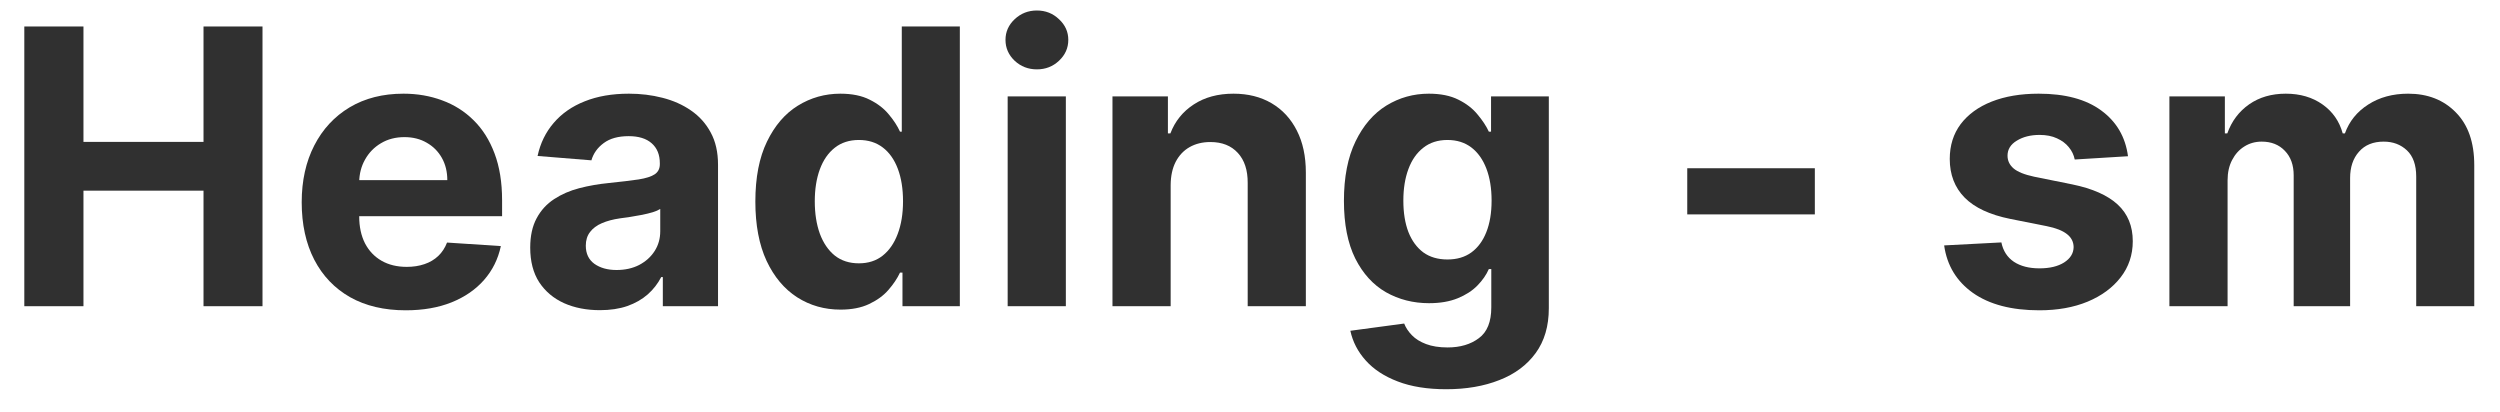
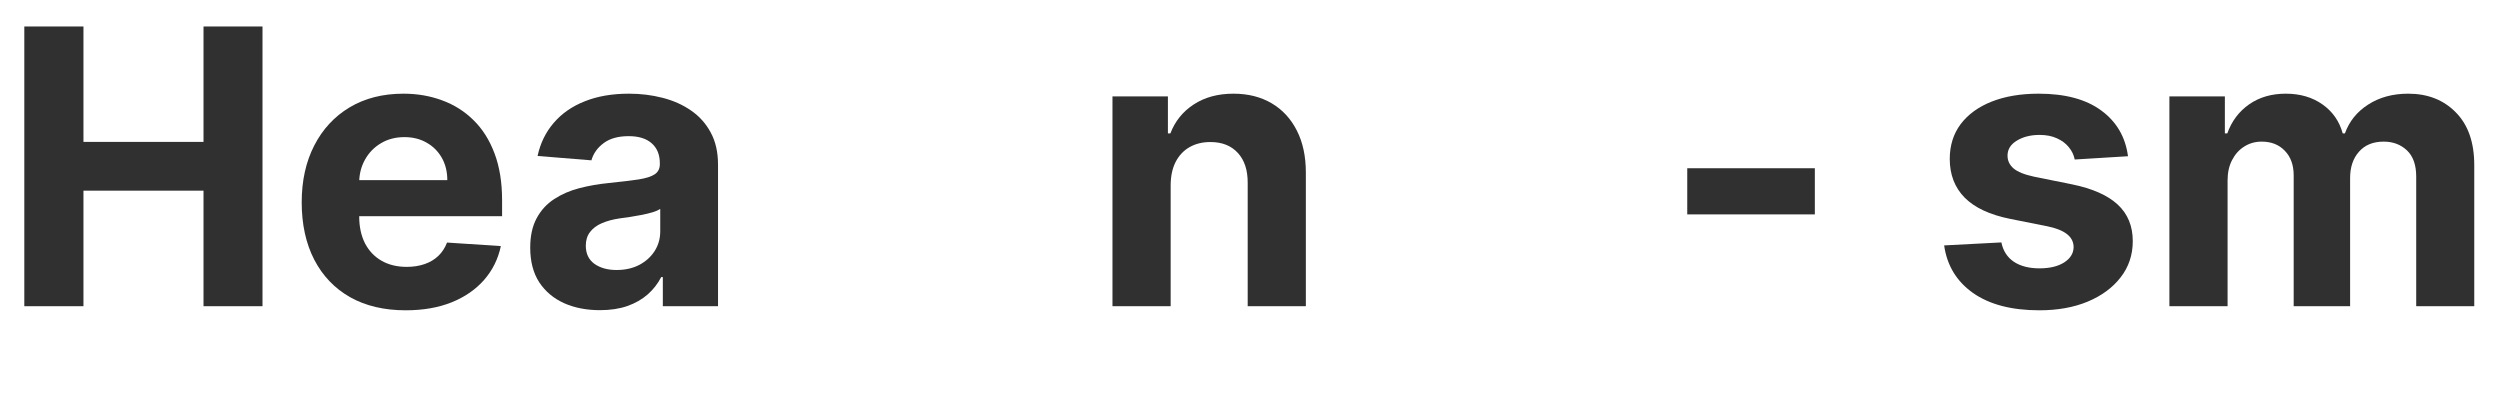
<svg xmlns="http://www.w3.org/2000/svg" width="91" height="15" viewBox="0 0 91 15" fill="none">
  <path d="M78.966 11.146V3.509H80.985V4.856H81.074C81.233 4.409 81.499 4.056 81.87 3.797C82.241 3.539 82.685 3.41 83.202 3.41C83.726 3.41 84.172 3.541 84.54 3.802C84.907 4.061 85.153 4.412 85.275 4.856H85.355C85.511 4.419 85.792 4.069 86.2 3.807C86.611 3.542 87.097 3.41 87.657 3.41C88.369 3.41 88.948 3.637 89.392 4.091C89.839 4.542 90.063 5.181 90.063 6.01V11.146H87.95V6.427C87.95 6.003 87.837 5.685 87.612 5.473C87.386 5.261 87.105 5.155 86.767 5.155C86.382 5.155 86.082 5.277 85.867 5.523C85.651 5.765 85.544 6.084 85.544 6.482V11.146H83.49V6.383C83.49 6.008 83.383 5.71 83.167 5.488C82.955 5.266 82.675 5.155 82.327 5.155C82.092 5.155 81.88 5.214 81.691 5.334C81.505 5.45 81.358 5.614 81.248 5.826C81.139 6.035 81.084 6.28 81.084 6.562V11.146H78.966Z" fill="#303030" />
  <path d="M77.459 5.687L75.52 5.806C75.487 5.64 75.415 5.491 75.306 5.359C75.197 5.223 75.052 5.115 74.873 5.035C74.698 4.953 74.487 4.911 74.242 4.911C73.914 4.911 73.637 4.981 73.412 5.12C73.186 5.256 73.074 5.438 73.074 5.667C73.074 5.849 73.147 6.003 73.292 6.129C73.438 6.255 73.689 6.356 74.043 6.432L75.425 6.711C76.168 6.863 76.721 7.109 77.086 7.447C77.45 7.785 77.633 8.229 77.633 8.779C77.633 9.279 77.485 9.719 77.19 10.097C76.898 10.474 76.497 10.769 75.987 10.981C75.48 11.19 74.895 11.295 74.232 11.295C73.221 11.295 72.416 11.084 71.816 10.663C71.219 10.239 70.87 9.662 70.767 8.933L72.85 8.824C72.913 9.132 73.065 9.367 73.307 9.53C73.549 9.689 73.859 9.768 74.237 9.768C74.608 9.768 74.906 9.697 75.132 9.555C75.361 9.409 75.477 9.221 75.48 8.993C75.477 8.801 75.395 8.643 75.236 8.52C75.077 8.395 74.832 8.298 74.501 8.232L73.178 7.969C72.432 7.819 71.877 7.561 71.513 7.193C71.151 6.825 70.971 6.356 70.971 5.786C70.971 5.296 71.103 4.873 71.368 4.518C71.637 4.164 72.013 3.89 72.497 3.698C72.984 3.506 73.554 3.41 74.207 3.41C75.172 3.41 75.931 3.614 76.484 4.021C77.041 4.429 77.366 4.984 77.459 5.687Z" fill="#303030" />
  <path d="M66.06 6.124V7.804H61.416V6.124H66.06Z" fill="#303030" />
-   <path d="M52.643 14.168C51.957 14.168 51.368 14.074 50.878 13.885C50.391 13.699 50.003 13.446 49.715 13.124C49.426 12.803 49.239 12.441 49.153 12.04L51.112 11.777C51.171 11.929 51.266 12.072 51.395 12.204C51.524 12.337 51.695 12.443 51.907 12.523C52.123 12.605 52.384 12.647 52.693 12.647C53.153 12.647 53.533 12.534 53.831 12.309C54.133 12.087 54.283 11.714 54.283 11.19V9.793H54.194C54.101 10.005 53.962 10.206 53.776 10.395C53.591 10.584 53.352 10.738 53.06 10.857C52.769 10.976 52.421 11.036 52.017 11.036C51.443 11.036 50.921 10.903 50.45 10.638C49.983 10.37 49.61 9.961 49.332 9.41C49.057 8.857 48.919 8.158 48.919 7.312C48.919 6.447 49.06 5.725 49.342 5.145C49.623 4.565 49.998 4.131 50.465 3.842C50.936 3.554 51.451 3.41 52.011 3.41C52.439 3.41 52.797 3.483 53.085 3.628C53.374 3.771 53.606 3.95 53.781 4.165C53.96 4.377 54.098 4.586 54.194 4.792H54.274V3.509H56.377V11.22C56.377 11.87 56.218 12.413 55.899 12.851C55.581 13.288 55.14 13.616 54.577 13.835C54.017 14.057 53.372 14.168 52.643 14.168ZM52.688 9.445C53.029 9.445 53.317 9.361 53.553 9.192C53.791 9.019 53.974 8.774 54.1 8.456C54.229 8.134 54.294 7.75 54.294 7.302C54.294 6.855 54.23 6.467 54.105 6.139C53.979 5.808 53.796 5.551 53.558 5.368C53.319 5.186 53.029 5.095 52.688 5.095C52.34 5.095 52.046 5.189 51.808 5.378C51.569 5.564 51.388 5.823 51.266 6.154C51.143 6.485 51.082 6.868 51.082 7.302C51.082 7.743 51.143 8.124 51.266 8.446C51.392 8.764 51.572 9.011 51.808 9.187C52.046 9.359 52.34 9.445 52.688 9.445Z" fill="#303030" />
  <path d="M42.612 6.731V11.146H40.494V3.509H42.512V4.856H42.602C42.771 4.412 43.054 4.061 43.452 3.802C43.849 3.541 44.332 3.41 44.898 3.41C45.429 3.41 45.891 3.526 46.286 3.758C46.68 3.99 46.987 4.321 47.205 4.752C47.424 5.18 47.533 5.69 47.533 6.283V11.146H45.416V6.661C45.419 6.194 45.3 5.829 45.058 5.567C44.816 5.302 44.483 5.17 44.058 5.17C43.773 5.17 43.521 5.231 43.303 5.354C43.087 5.476 42.918 5.655 42.795 5.89C42.676 6.122 42.615 6.403 42.612 6.731Z" fill="#303030" />
-   <path d="M36.679 11.145V3.509H38.797V11.145H36.679ZM37.743 2.525C37.428 2.525 37.158 2.42 36.933 2.211C36.711 1.999 36.6 1.746 36.6 1.451C36.6 1.159 36.711 0.909 36.933 0.7C37.158 0.488 37.428 0.382 37.743 0.382C38.058 0.382 38.326 0.488 38.548 0.7C38.774 0.909 38.886 1.159 38.886 1.451C38.886 1.746 38.774 1.999 38.548 2.211C38.326 2.42 38.058 2.525 37.743 2.525Z" fill="#303030" />
-   <path d="M30.593 11.27C30.013 11.27 29.487 11.121 29.017 10.822C28.549 10.521 28.178 10.079 27.903 9.495C27.631 8.908 27.495 8.189 27.495 7.337C27.495 6.462 27.636 5.735 27.918 5.155C28.2 4.572 28.574 4.136 29.041 3.847C29.512 3.556 30.028 3.41 30.588 3.41C31.015 3.41 31.372 3.483 31.657 3.629C31.945 3.771 32.177 3.95 32.353 4.166C32.532 4.378 32.667 4.587 32.76 4.792H32.825V0.964H34.938V11.146H32.85V9.923H32.76C32.661 10.135 32.52 10.345 32.338 10.554C32.159 10.76 31.925 10.93 31.637 11.066C31.352 11.202 31.004 11.27 30.593 11.27ZM31.264 9.585C31.605 9.585 31.894 9.492 32.129 9.306C32.367 9.117 32.55 8.854 32.676 8.516C32.805 8.178 32.87 7.782 32.87 7.327C32.87 6.873 32.807 6.479 32.681 6.144C32.555 5.81 32.373 5.551 32.134 5.369C31.895 5.186 31.605 5.095 31.264 5.095C30.916 5.095 30.622 5.19 30.384 5.379C30.145 5.568 29.965 5.829 29.842 6.164C29.719 6.499 29.658 6.887 29.658 7.327C29.658 7.772 29.719 8.164 29.842 8.506C29.968 8.844 30.148 9.109 30.384 9.301C30.622 9.49 30.916 9.585 31.264 9.585Z" fill="#303030" />
  <path d="M21.835 11.29C21.348 11.29 20.914 11.205 20.533 11.036C20.152 10.864 19.85 10.61 19.628 10.275C19.409 9.937 19.3 9.516 19.3 9.013C19.3 8.588 19.378 8.232 19.534 7.944C19.689 7.655 19.901 7.423 20.17 7.248C20.438 7.072 20.743 6.939 21.085 6.85C21.429 6.761 21.791 6.698 22.168 6.661C22.613 6.615 22.971 6.572 23.242 6.532C23.514 6.489 23.711 6.426 23.834 6.343C23.956 6.26 24.018 6.137 24.018 5.975V5.945C24.018 5.63 23.918 5.387 23.72 5.214C23.524 5.042 23.246 4.956 22.884 4.956C22.503 4.956 22.2 5.04 21.974 5.209C21.749 5.375 21.6 5.584 21.527 5.836L19.568 5.677C19.668 5.213 19.863 4.812 20.155 4.474C20.447 4.132 20.823 3.87 21.284 3.688C21.747 3.502 22.284 3.41 22.894 3.41C23.319 3.41 23.724 3.459 24.112 3.559C24.503 3.658 24.85 3.812 25.151 4.021C25.456 4.23 25.697 4.498 25.872 4.827C26.048 5.151 26.136 5.541 26.136 5.995V11.146H24.127V10.086H24.068C23.945 10.325 23.781 10.536 23.575 10.718C23.37 10.897 23.123 11.038 22.835 11.14C22.546 11.24 22.213 11.29 21.835 11.29ZM22.442 9.828C22.753 9.828 23.029 9.767 23.267 9.644C23.506 9.518 23.693 9.349 23.829 9.137C23.965 8.925 24.033 8.685 24.033 8.416V7.606C23.966 7.649 23.875 7.689 23.759 7.725C23.647 7.758 23.519 7.79 23.377 7.819C23.234 7.846 23.091 7.871 22.949 7.894C22.806 7.914 22.677 7.932 22.561 7.949C22.313 7.985 22.096 8.043 21.91 8.123C21.724 8.202 21.58 8.31 21.477 8.446C21.375 8.578 21.323 8.744 21.323 8.943C21.323 9.231 21.428 9.452 21.637 9.604C21.849 9.753 22.117 9.828 22.442 9.828Z" fill="#303030" />
  <path d="M14.771 11.295C13.985 11.295 13.309 11.136 12.742 10.817C12.179 10.496 11.745 10.042 11.44 9.455C11.135 8.865 10.982 8.167 10.982 7.362C10.982 6.577 11.135 5.887 11.44 5.294C11.745 4.701 12.174 4.238 12.727 3.907C13.284 3.575 13.937 3.41 14.686 3.41C15.19 3.41 15.659 3.491 16.093 3.653C16.53 3.812 16.912 4.053 17.236 4.374C17.565 4.696 17.82 5.1 18.002 5.587C18.184 6.071 18.276 6.638 18.276 7.288V7.869H11.827V6.557H16.282C16.282 6.252 16.216 5.982 16.083 5.746C15.95 5.511 15.767 5.327 15.531 5.194C15.299 5.059 15.029 4.991 14.721 4.991C14.399 4.991 14.114 5.065 13.866 5.214C13.62 5.36 13.428 5.557 13.289 5.806C13.15 6.051 13.079 6.325 13.075 6.626V7.874C13.075 8.252 13.145 8.578 13.284 8.854C13.427 9.129 13.627 9.341 13.886 9.49C14.144 9.639 14.451 9.714 14.805 9.714C15.041 9.714 15.256 9.681 15.452 9.614C15.647 9.548 15.815 9.448 15.954 9.316C16.093 9.183 16.199 9.021 16.272 8.829L18.231 8.958C18.131 9.429 17.927 9.84 17.619 10.191C17.314 10.539 16.92 10.811 16.436 11.006C15.955 11.198 15.4 11.295 14.771 11.295Z" fill="#303030" />
  <path d="M0.885 11.146V0.964H3.038V5.165H7.408V0.964H9.555V11.146H7.408V6.94H3.038V11.146H0.885Z" fill="#303030" />
</svg>